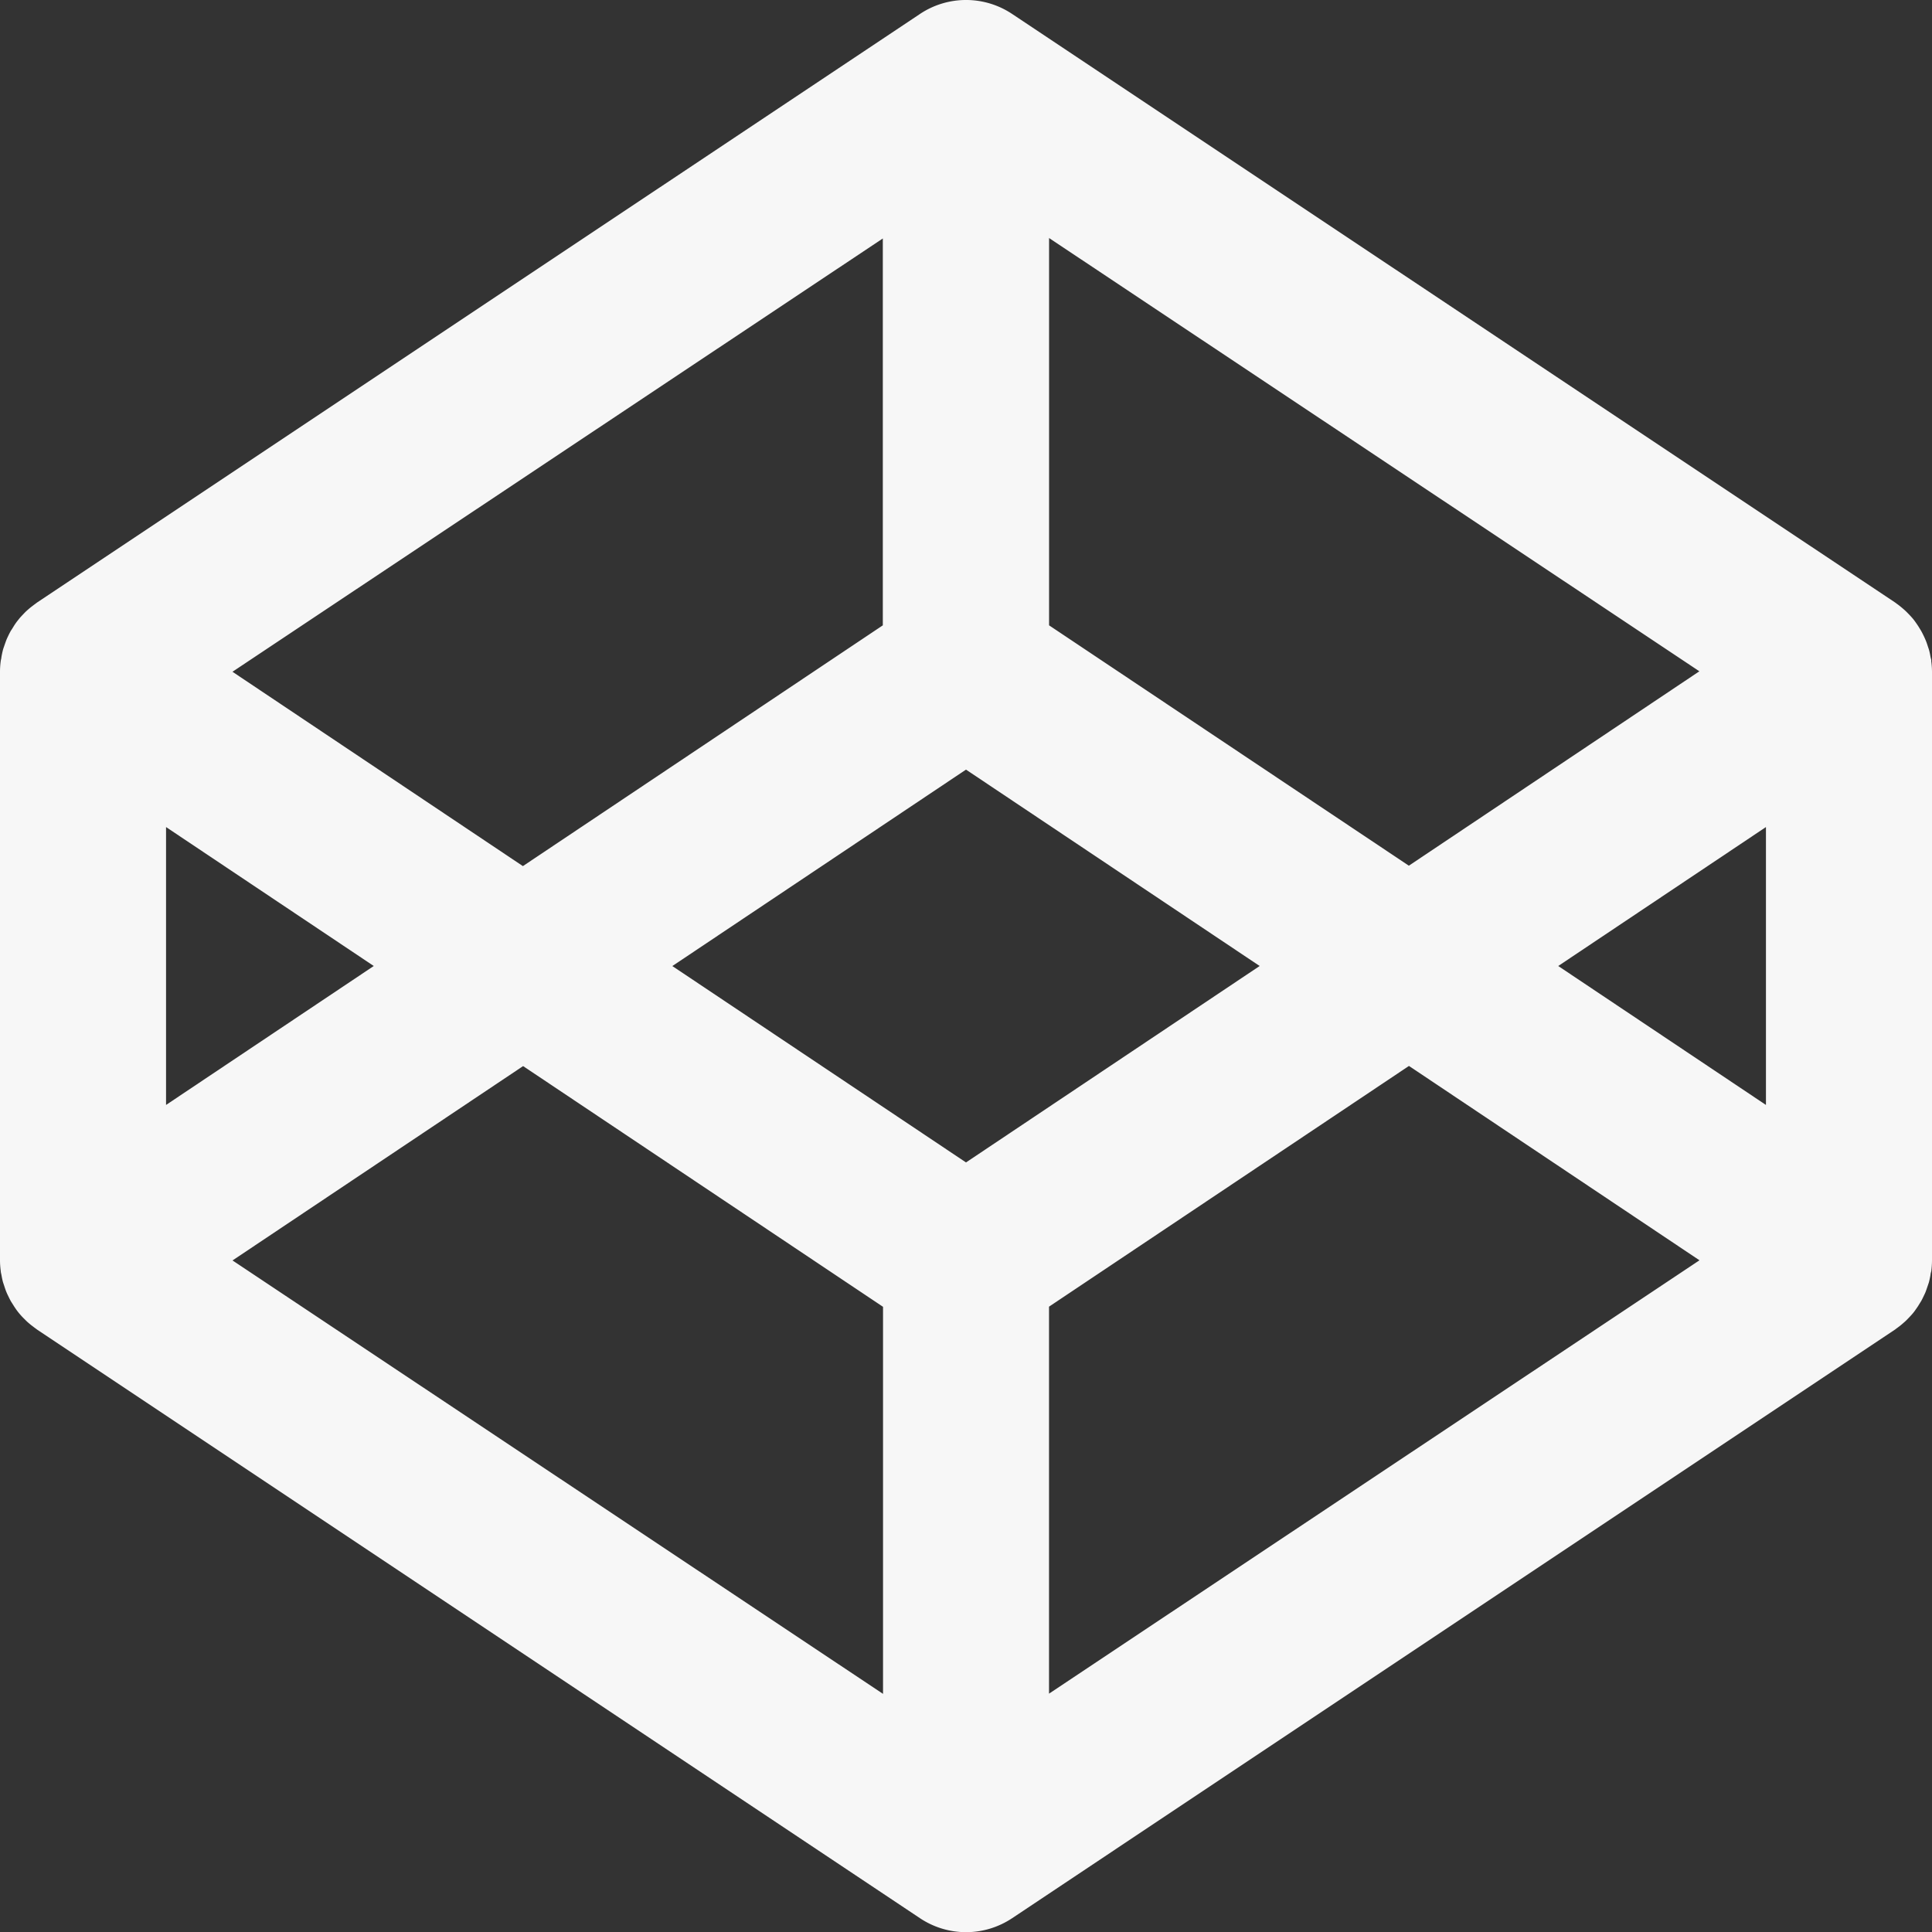
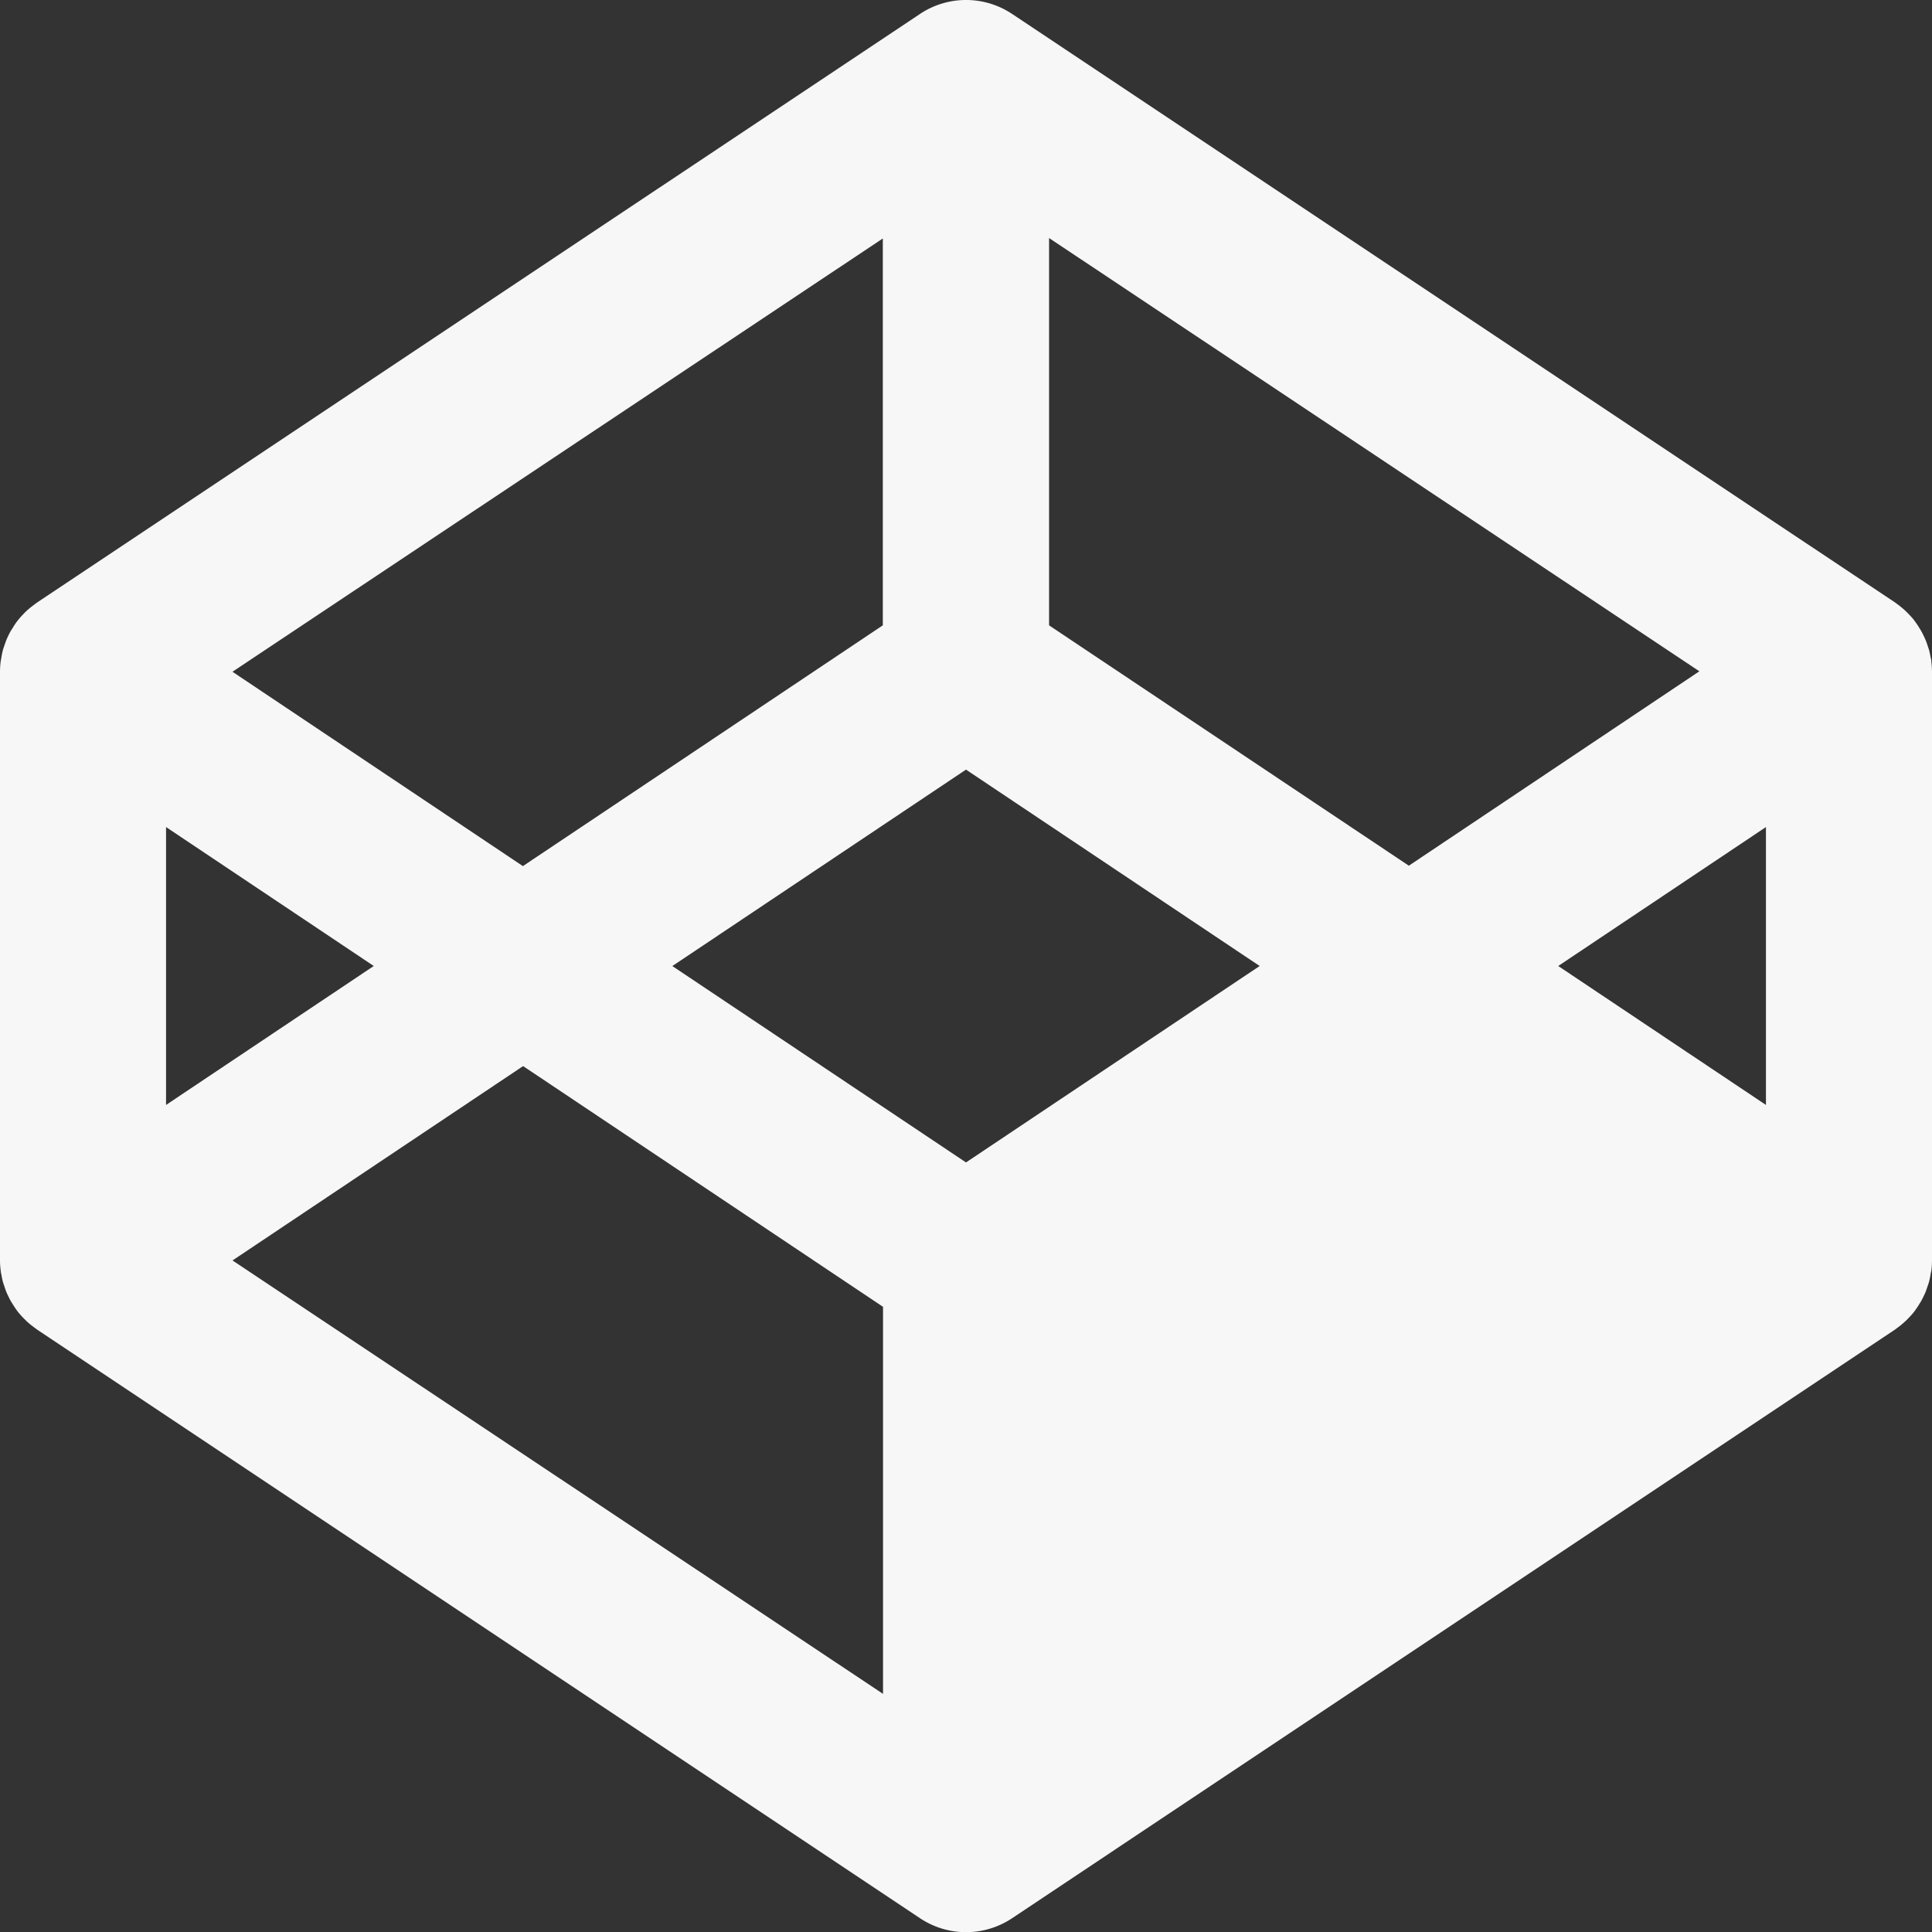
<svg xmlns="http://www.w3.org/2000/svg" width="37" height="37" viewBox="0 0 37 37">
  <rect x="0" y="0" width="37" height="37" fill="#333333" stroke="none" />
-   <path id="__TEMP__SVG__" d="M36.987,12.88c0-.023-.009-.046-.014-.069-.008-.045-.016-.089-.028-.133-.007-.026-.017-.052-.025-.077s-.025-.078-.041-.115-.023-.053-.035-.078-.034-.071-.054-.105l-.045-.074q-.032-.05-.068-.1t-.054-.069q-.038-.044-.079-.085c-.021-.022-.042-.043-.063-.062s-.059-.052-.089-.076-.047-.037-.072-.054l-.026-.02L19.383.491a1.589,1.589,0,0,0-1.764,0L.708,11.764l-.026.02c-.025.018-.048.036-.072.054s-.061.049-.091.076-.043.041-.063.062-.054.056-.079.085l-.055.069q-.035.047-.067.1T.21,12.3q-.029.051-.054.105c-.012.025-.025.052-.035.078s-.028.077-.041.115-.018.051-.025.077c-.011.044-.02.088-.028.133,0,.023-.009.046-.012.069A1.532,1.532,0,0,0,0,13.087V24.361a1.542,1.542,0,0,0,.015.208c0,.023.008.046.012.068.008.045.016.089.028.133.007.026.017.052.025.077s.025.078.041.117.023.052.035.077.034.071.054.106l.046.073q.031.05.067.1c.018.024.036.047.055.069s.051.058.079.085.042.043.063.062.059.052.091.076.047.037.072.054l.026.02,16.91,11.274a1.589,1.589,0,0,0,1.764,0l16.91-11.274c.008-.005.017-.014.026-.02.025-.018.048-.035.072-.054s.06-.05.089-.076.043-.041.063-.062.054-.056.079-.085.037-.045.054-.069.046-.064.068-.1.03-.049.045-.073.037-.07.054-.106.025-.051.035-.077.028-.078.041-.117.018-.051.025-.077c.011-.044.02-.088.028-.133,0-.022.009-.046.014-.068A1.733,1.733,0,0,0,37,24.361V13.087a1.622,1.622,0,0,0-.015-.207Zm-16.9-8.1,12.458,8.3-5.564,3.723L20.091,12.2V4.785Zm-3.18,0V12.2l-6.893,4.611L4.452,13.089l12.458-8.3ZM3.18,16.063l3.978,2.661L3.18,21.385V16.063Zm13.73,16.6-12.457-8.3,5.565-3.722,6.893,4.61v7.416ZM18.5,22.486l-5.624-3.761L18.5,14.963l5.624,3.761L18.5,22.486ZM20.09,32.663V25.248l6.893-4.61,5.564,3.722-12.458,8.3ZM33.82,21.385l-3.978-2.661,3.978-2.661Z" transform="translate(0 -0.224)" fill="#f7f7f7" />
+   <path id="__TEMP__SVG__" d="M36.987,12.88c0-.023-.009-.046-.014-.069-.008-.045-.016-.089-.028-.133-.007-.026-.017-.052-.025-.077s-.025-.078-.041-.115-.023-.053-.035-.078-.034-.071-.054-.105l-.045-.074q-.032-.05-.068-.1t-.054-.069q-.038-.044-.079-.085c-.021-.022-.042-.043-.063-.062s-.059-.052-.089-.076-.047-.037-.072-.054l-.026-.02L19.383.491a1.589,1.589,0,0,0-1.764,0L.708,11.764l-.026.02c-.025.018-.048.036-.072.054s-.061.049-.091.076-.043.041-.063.062-.054.056-.079.085l-.055.069q-.035.047-.067.1T.21,12.3q-.029.051-.054.105c-.012.025-.025.052-.035.078s-.028.077-.041.115-.018.051-.025.077c-.011.044-.02.088-.028.133,0,.023-.009.046-.012.069A1.532,1.532,0,0,0,0,13.087V24.361a1.542,1.542,0,0,0,.015.208c0,.023.008.046.012.068.008.045.016.089.028.133.007.026.017.052.025.077s.025.078.041.117.023.052.035.077.034.071.054.106l.046.073q.031.05.067.1c.018.024.036.047.055.069s.051.058.079.085.042.043.063.062.059.052.091.076.047.037.072.054l.026.02,16.91,11.274a1.589,1.589,0,0,0,1.764,0l16.91-11.274c.008-.005.017-.014.026-.02.025-.018.048-.035.072-.054s.06-.05.089-.076.043-.041.063-.062.054-.056.079-.085.037-.045.054-.069.046-.064.068-.1.03-.049.045-.073.037-.07.054-.106.025-.051.035-.077.028-.078.041-.117.018-.051.025-.077c.011-.044.02-.088.028-.133,0-.022.009-.046.014-.068A1.733,1.733,0,0,0,37,24.361V13.087a1.622,1.622,0,0,0-.015-.207Zm-16.9-8.1,12.458,8.3-5.564,3.723L20.091,12.2V4.785Zm-3.18,0V12.2l-6.893,4.611L4.452,13.089l12.458-8.3ZM3.18,16.063l3.978,2.661L3.18,21.385V16.063Zm13.73,16.6-12.457-8.3,5.565-3.722,6.893,4.61v7.416ZM18.5,22.486l-5.624-3.761L18.5,14.963l5.624,3.761L18.5,22.486ZM20.09,32.663V25.248ZM33.82,21.385l-3.978-2.661,3.978-2.661Z" transform="translate(0 -0.224)" fill="#f7f7f7" />
</svg>